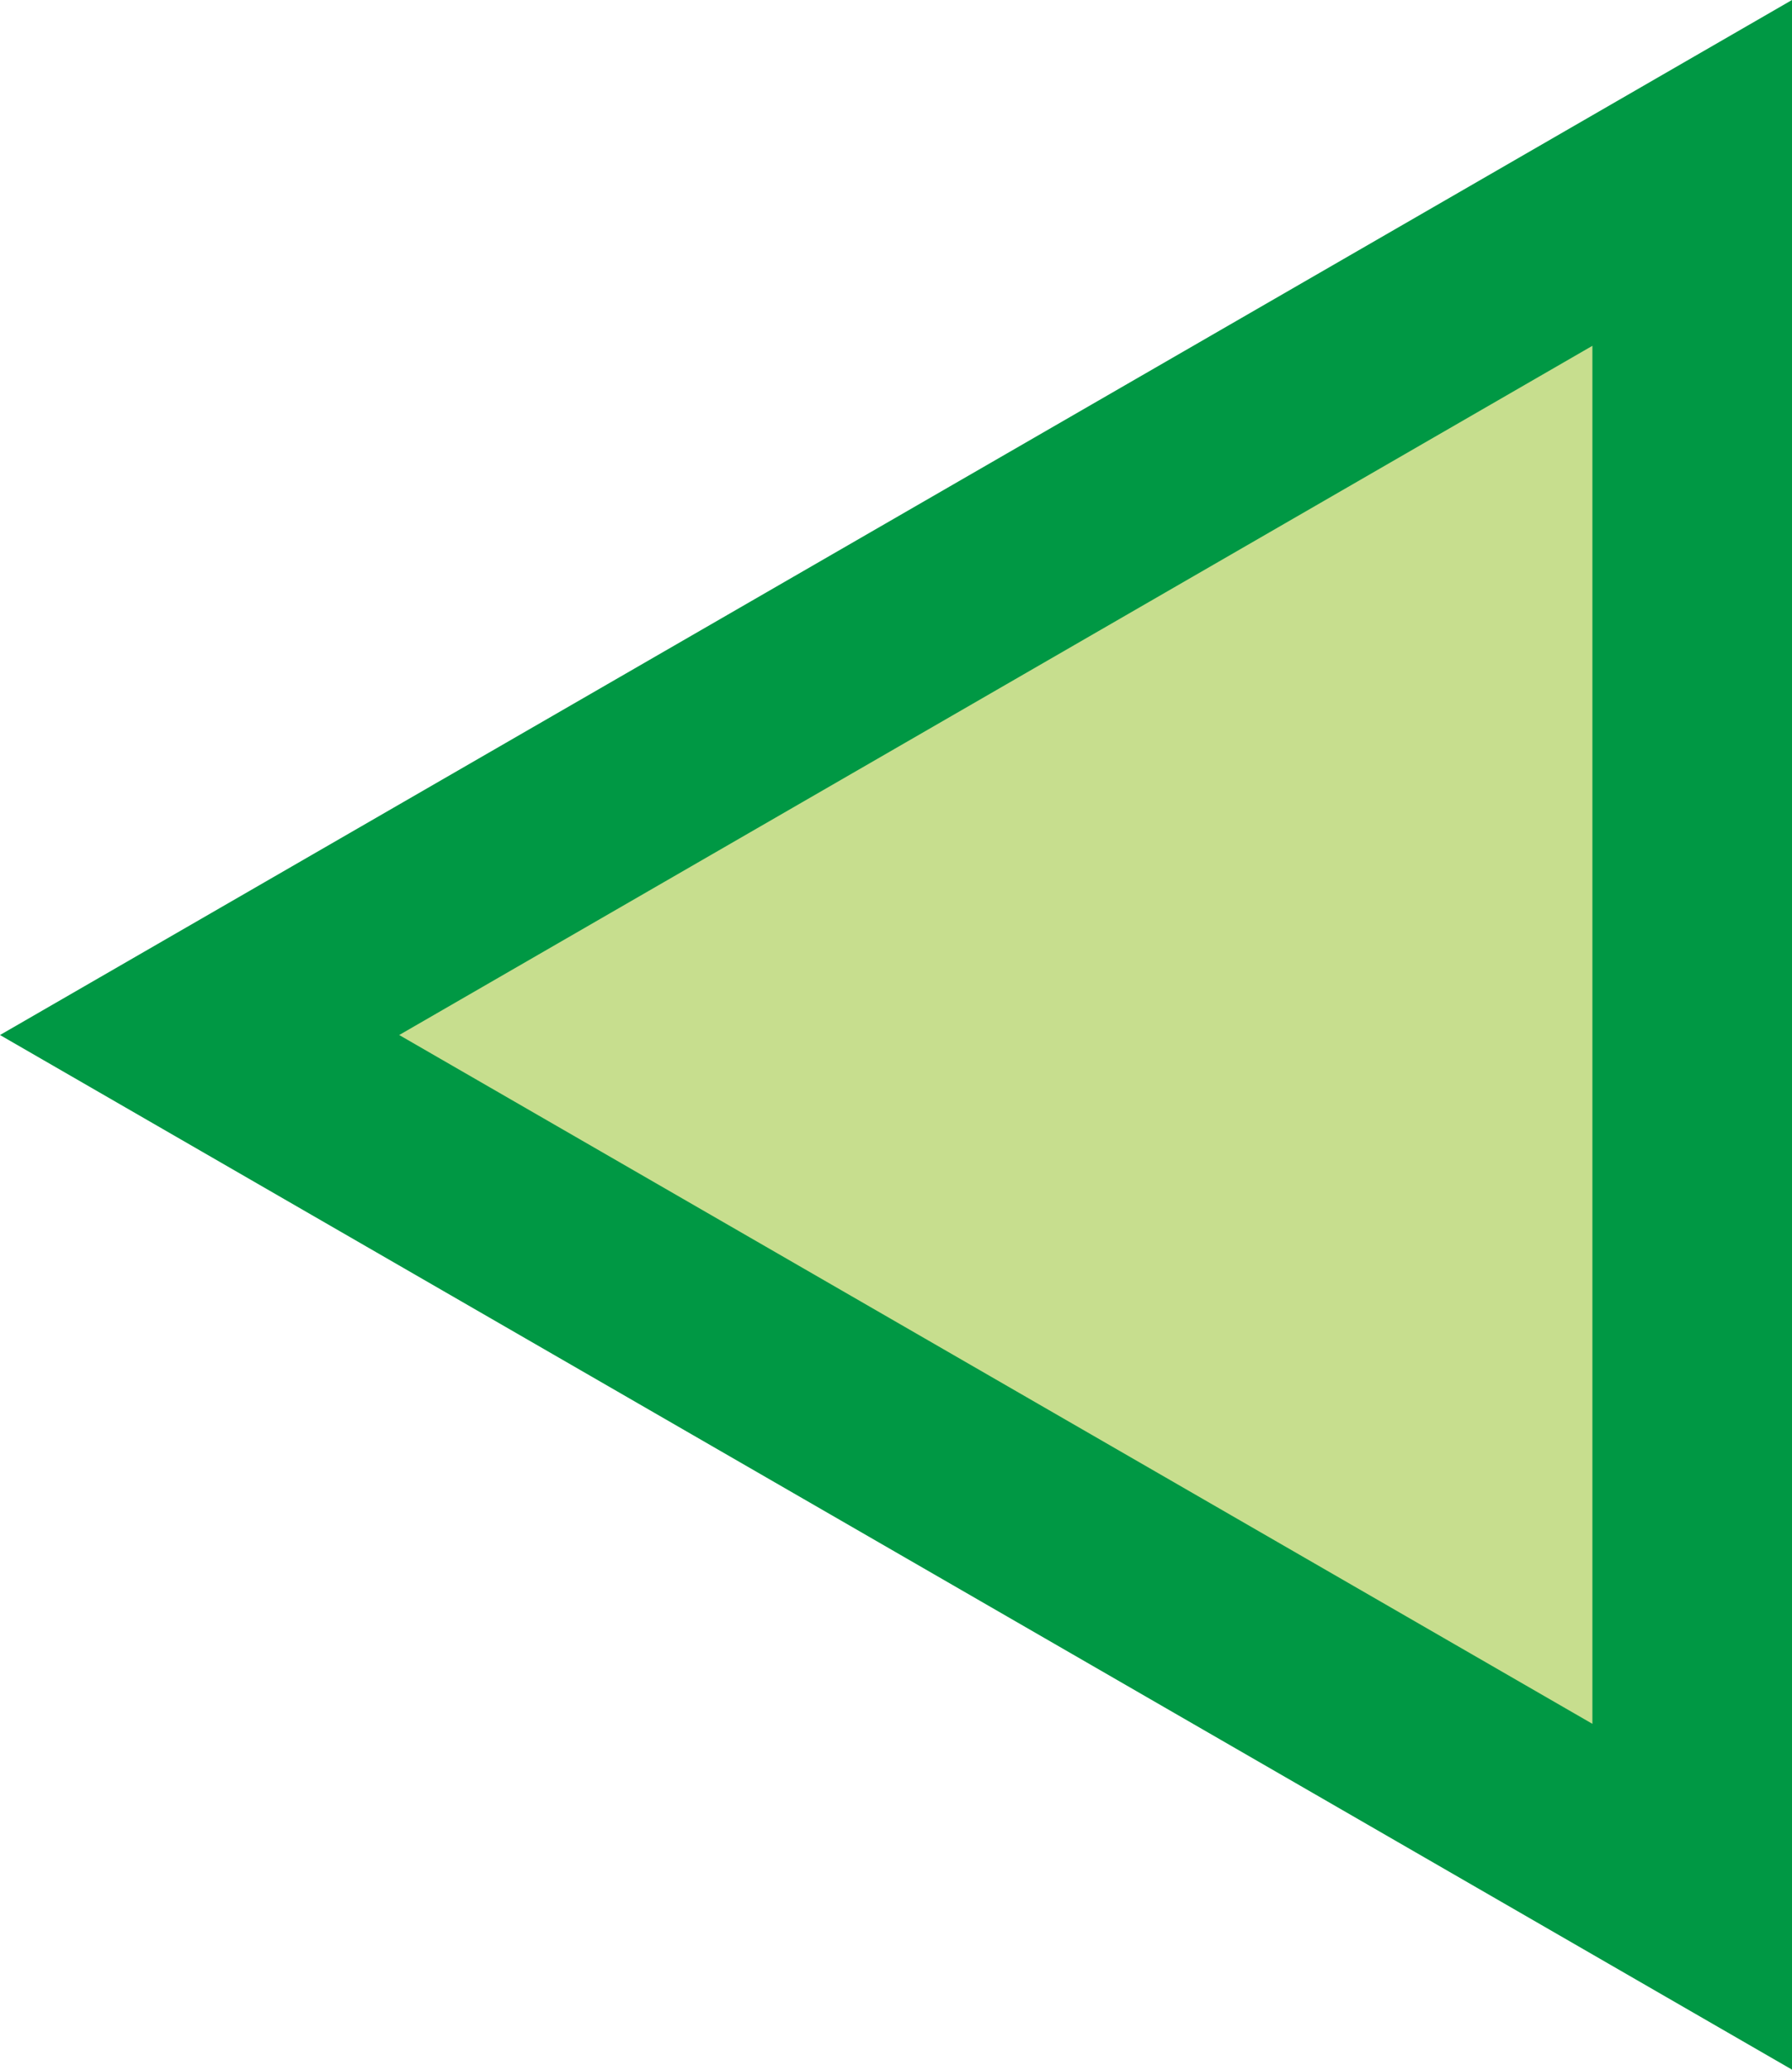
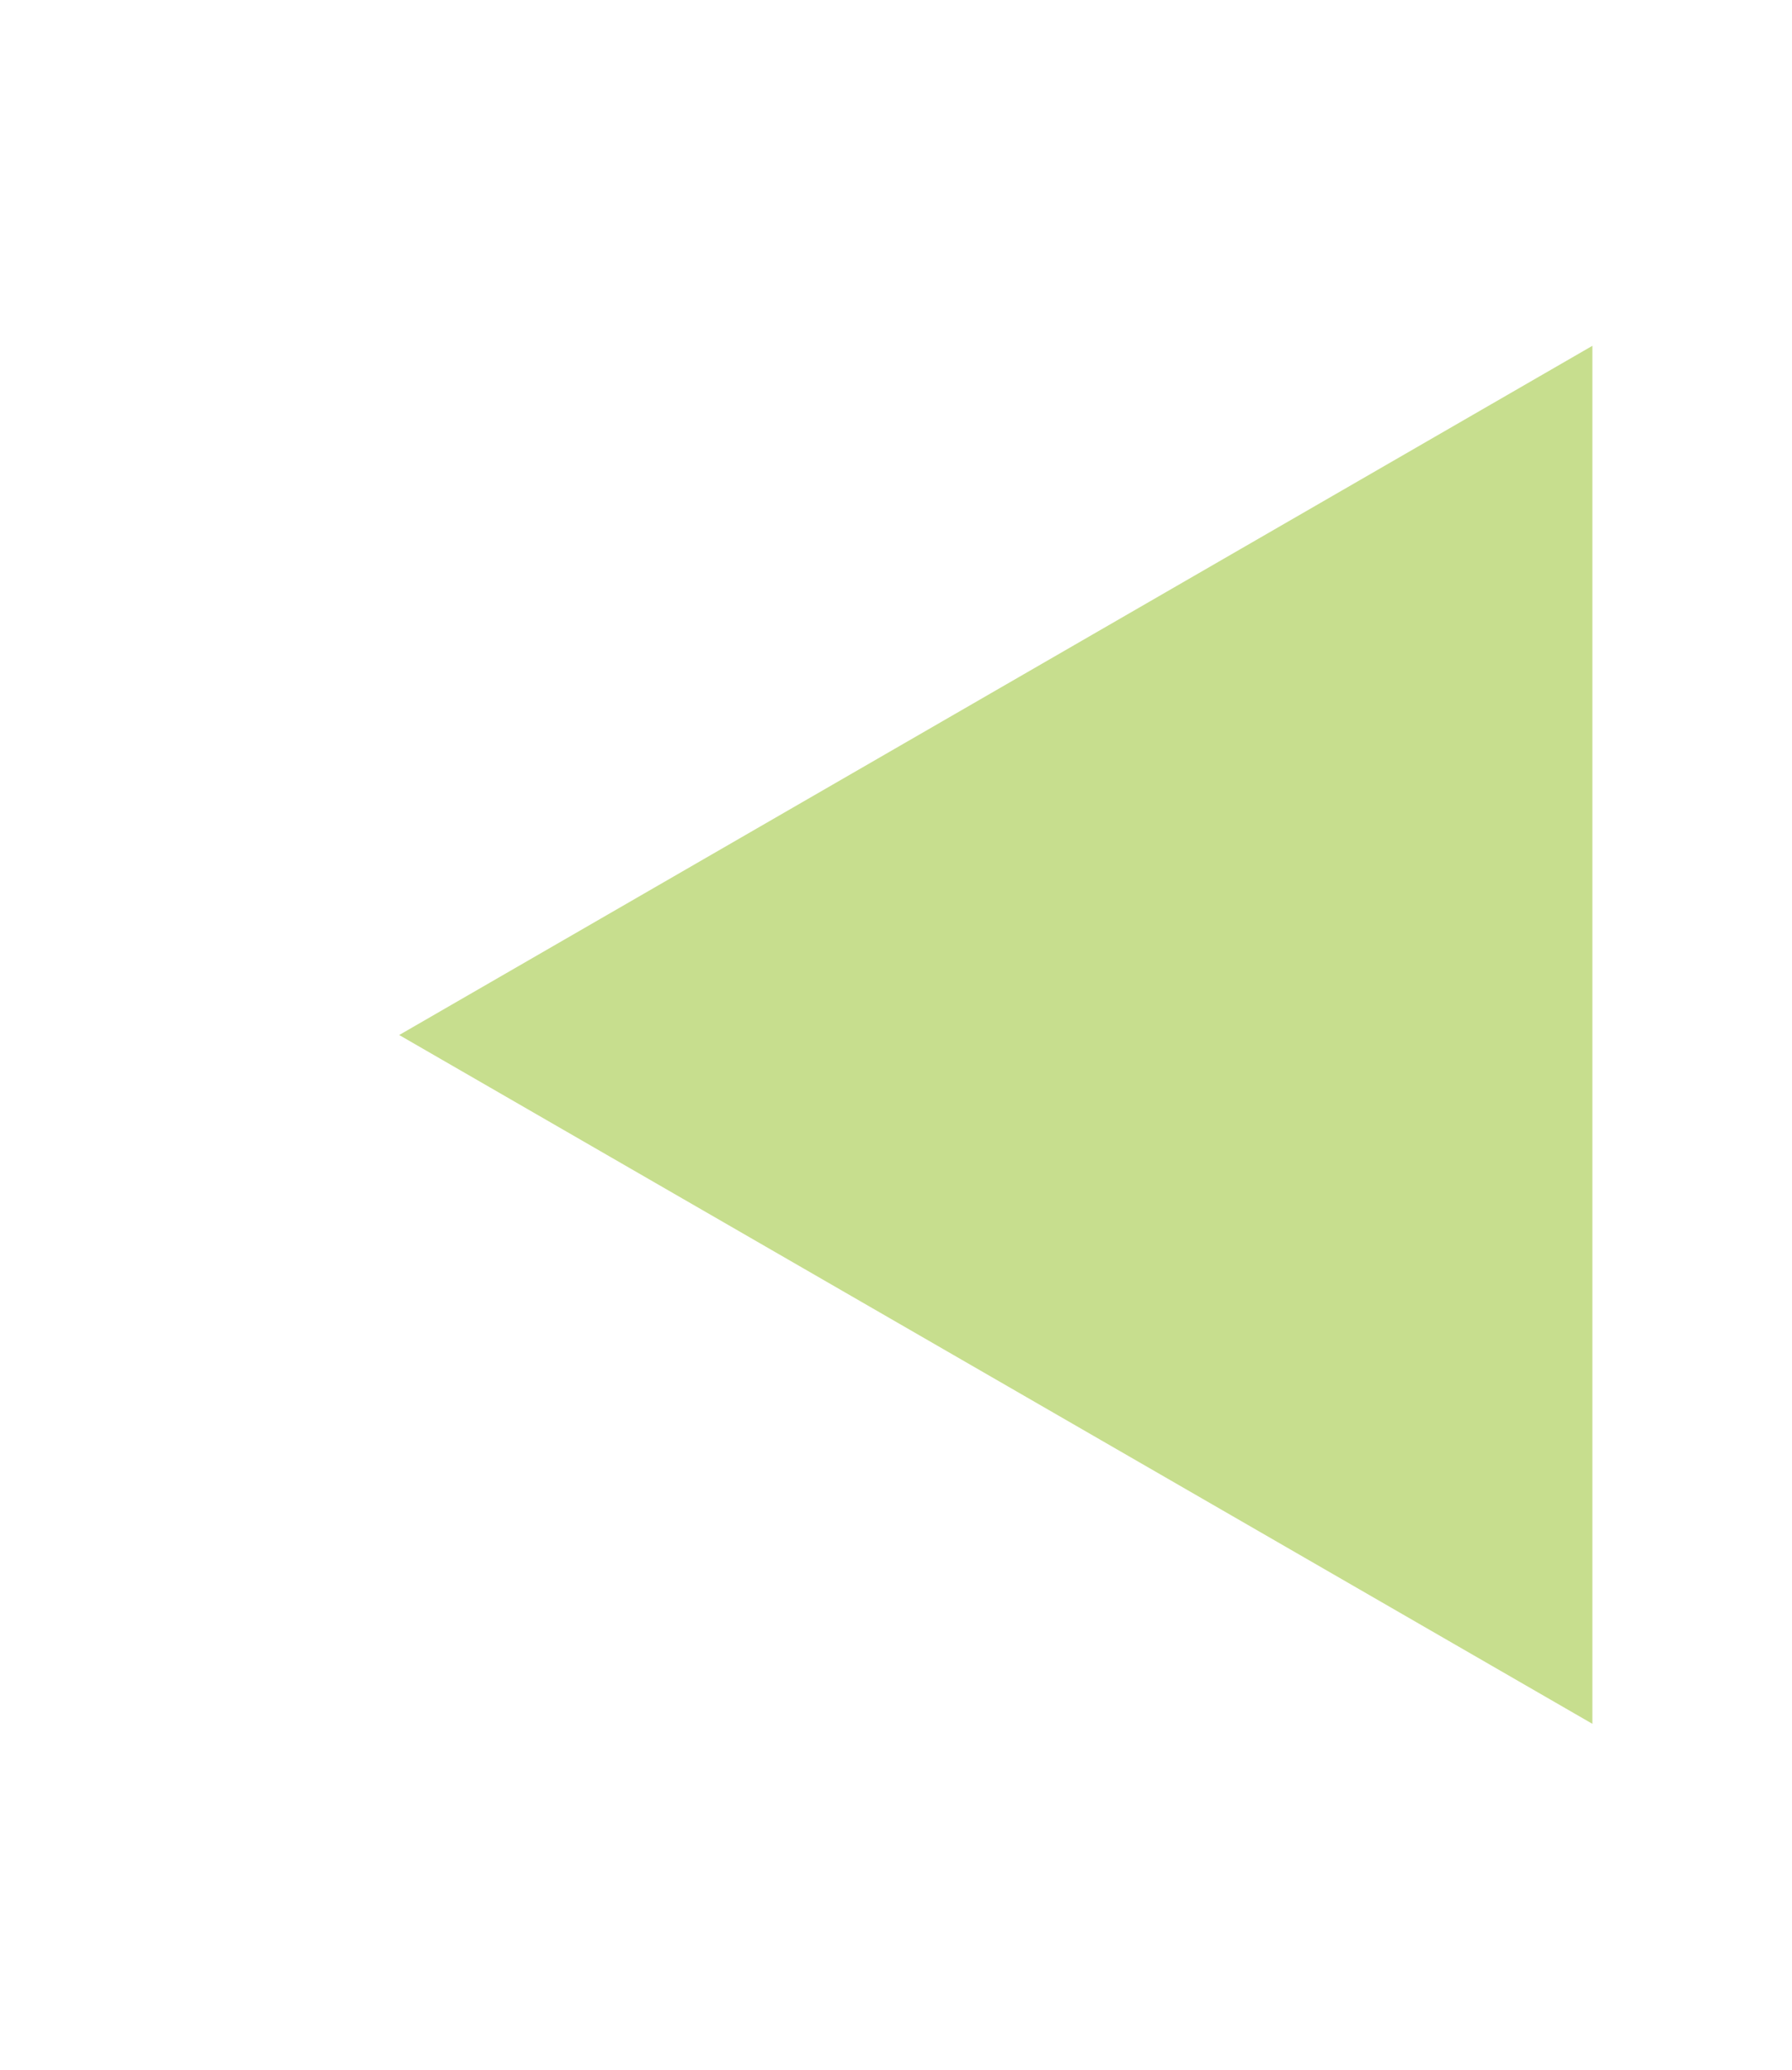
<svg xmlns="http://www.w3.org/2000/svg" id="_レイヤー_1" data-name="レイヤー 1" width="44.89" height="51.83" viewBox="0 0 44.89 51.83">
  <defs>
    <style>
      .cls-1 {
        fill: #009844;
      }

      .cls-2 {
        fill: #c7de8e;
      }
    </style>
  </defs>
-   <polygon class="cls-1" points="0 25.92 44.89 0 44.89 51.83 0 25.92" />
  <polygon class="cls-2" points="39.89 8.66 10 25.92 39.89 43.17 39.89 8.66" />
</svg>